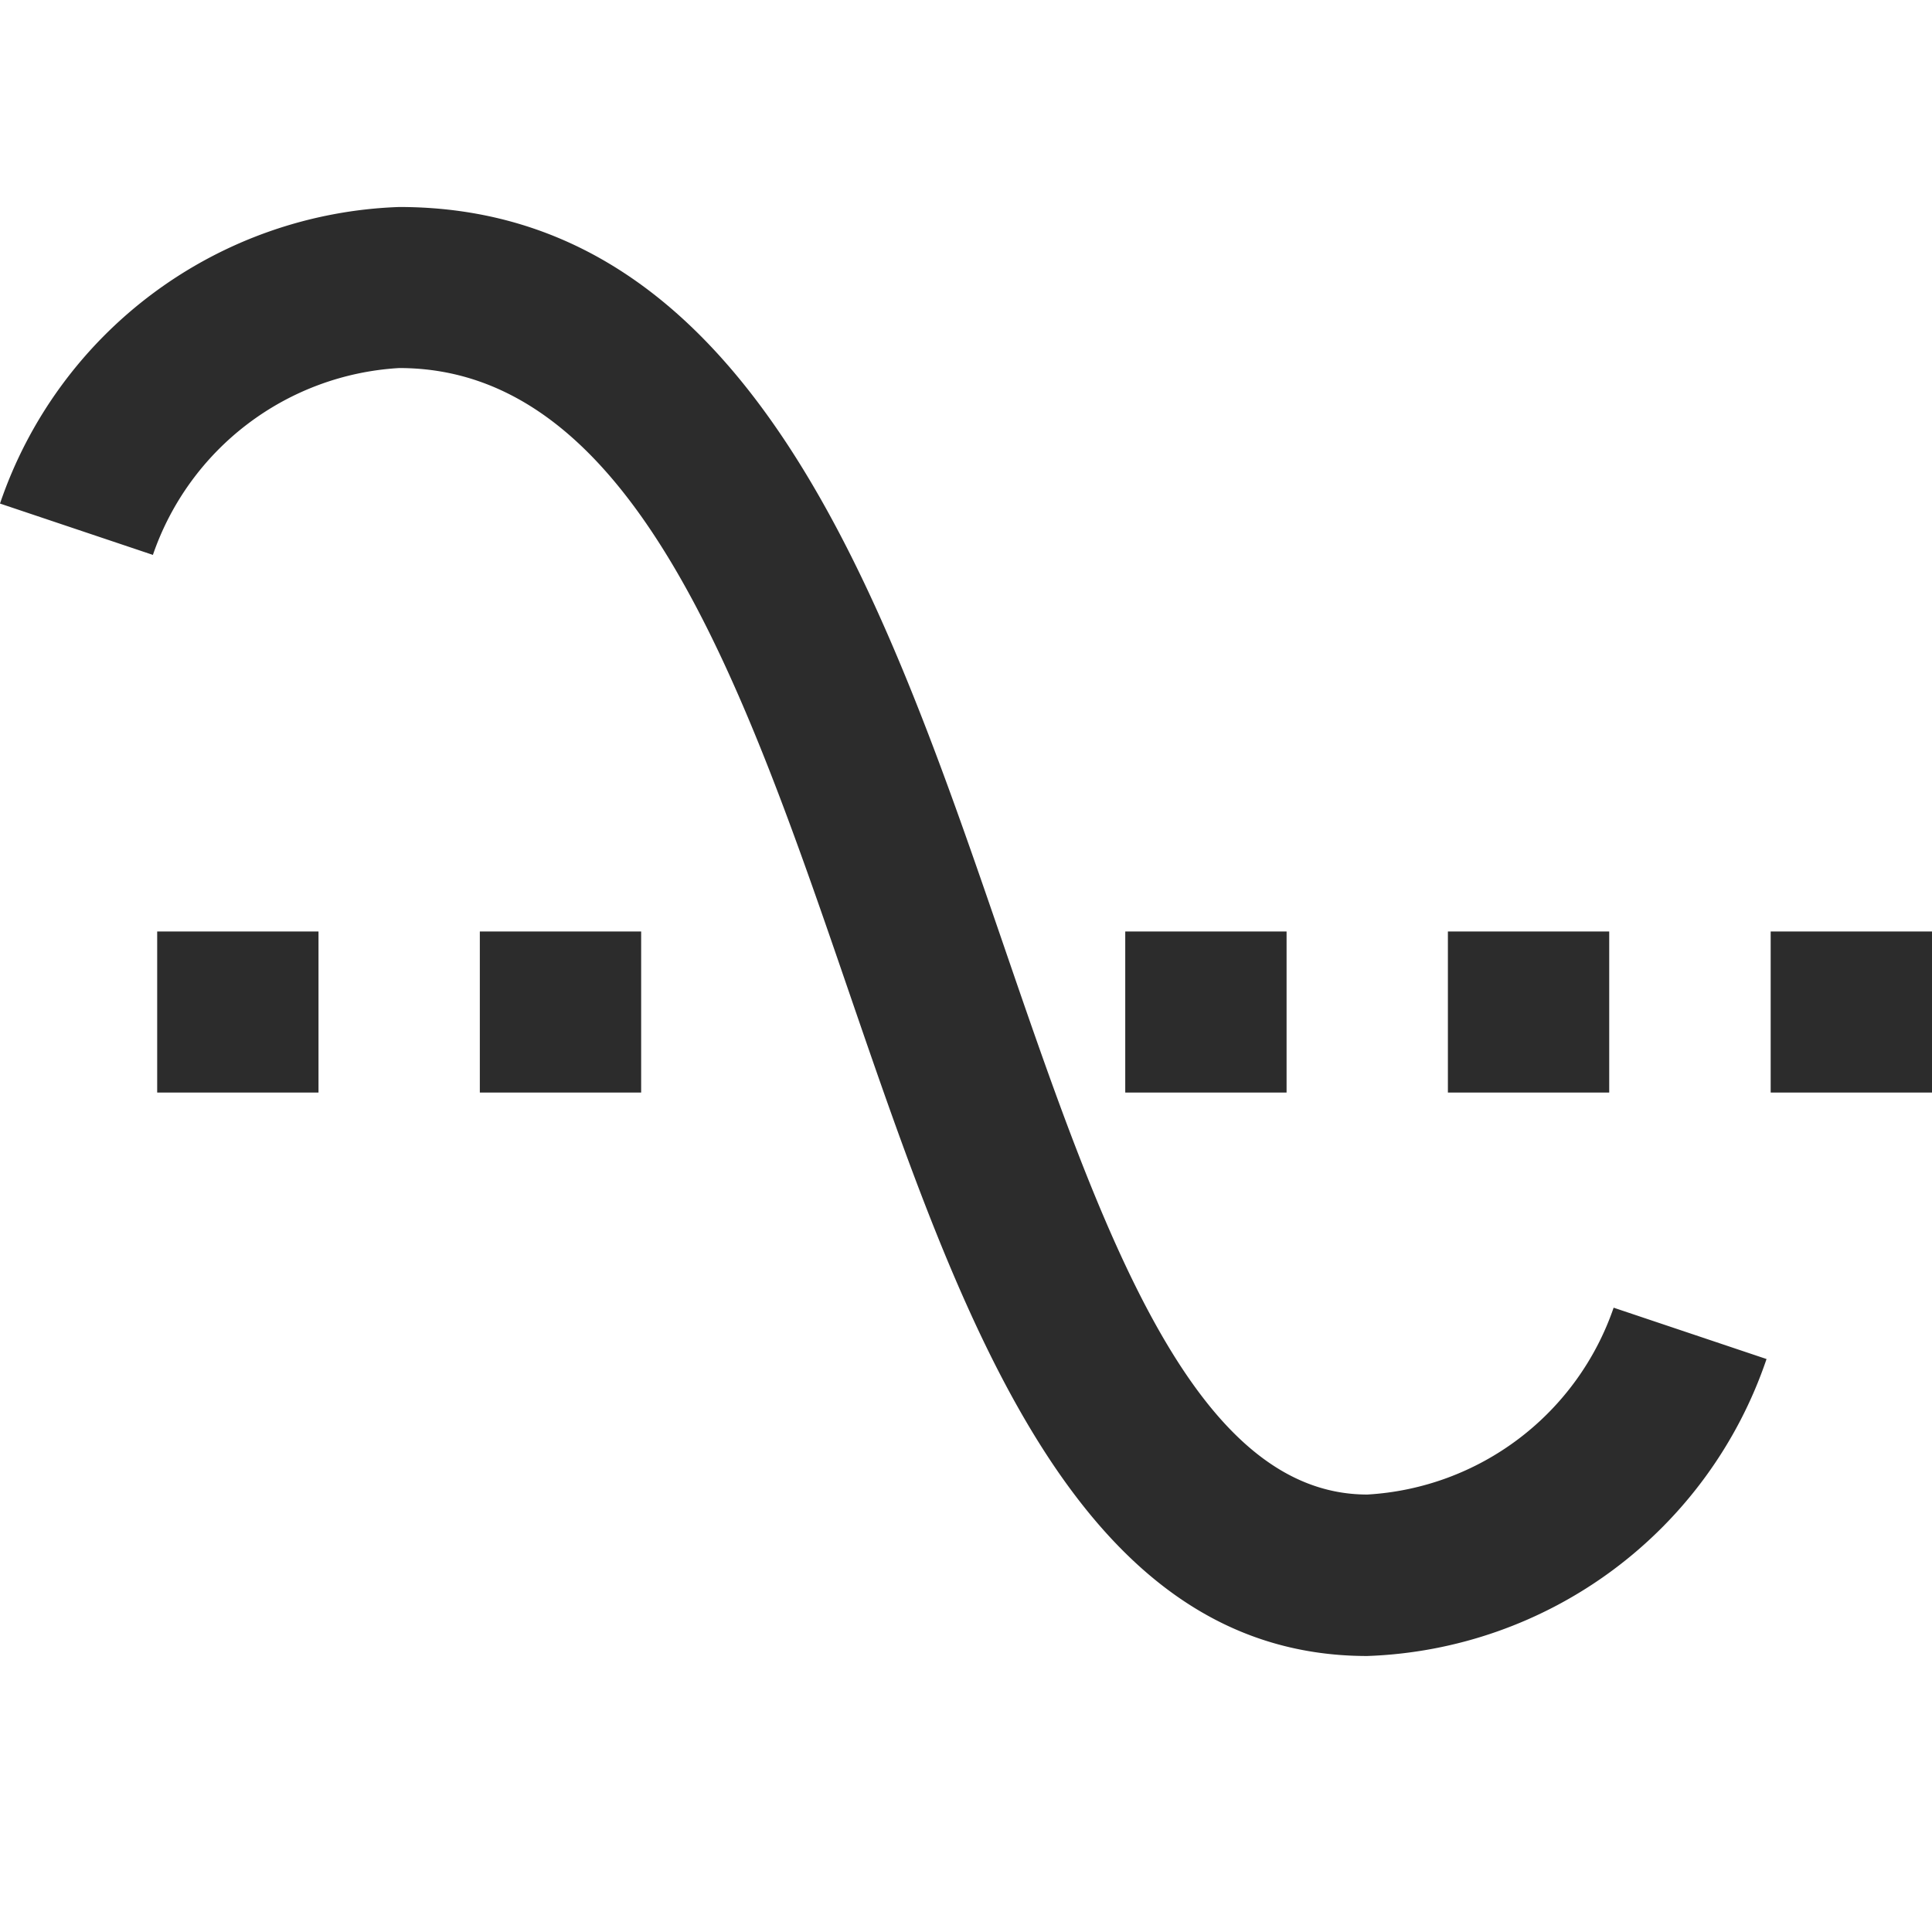
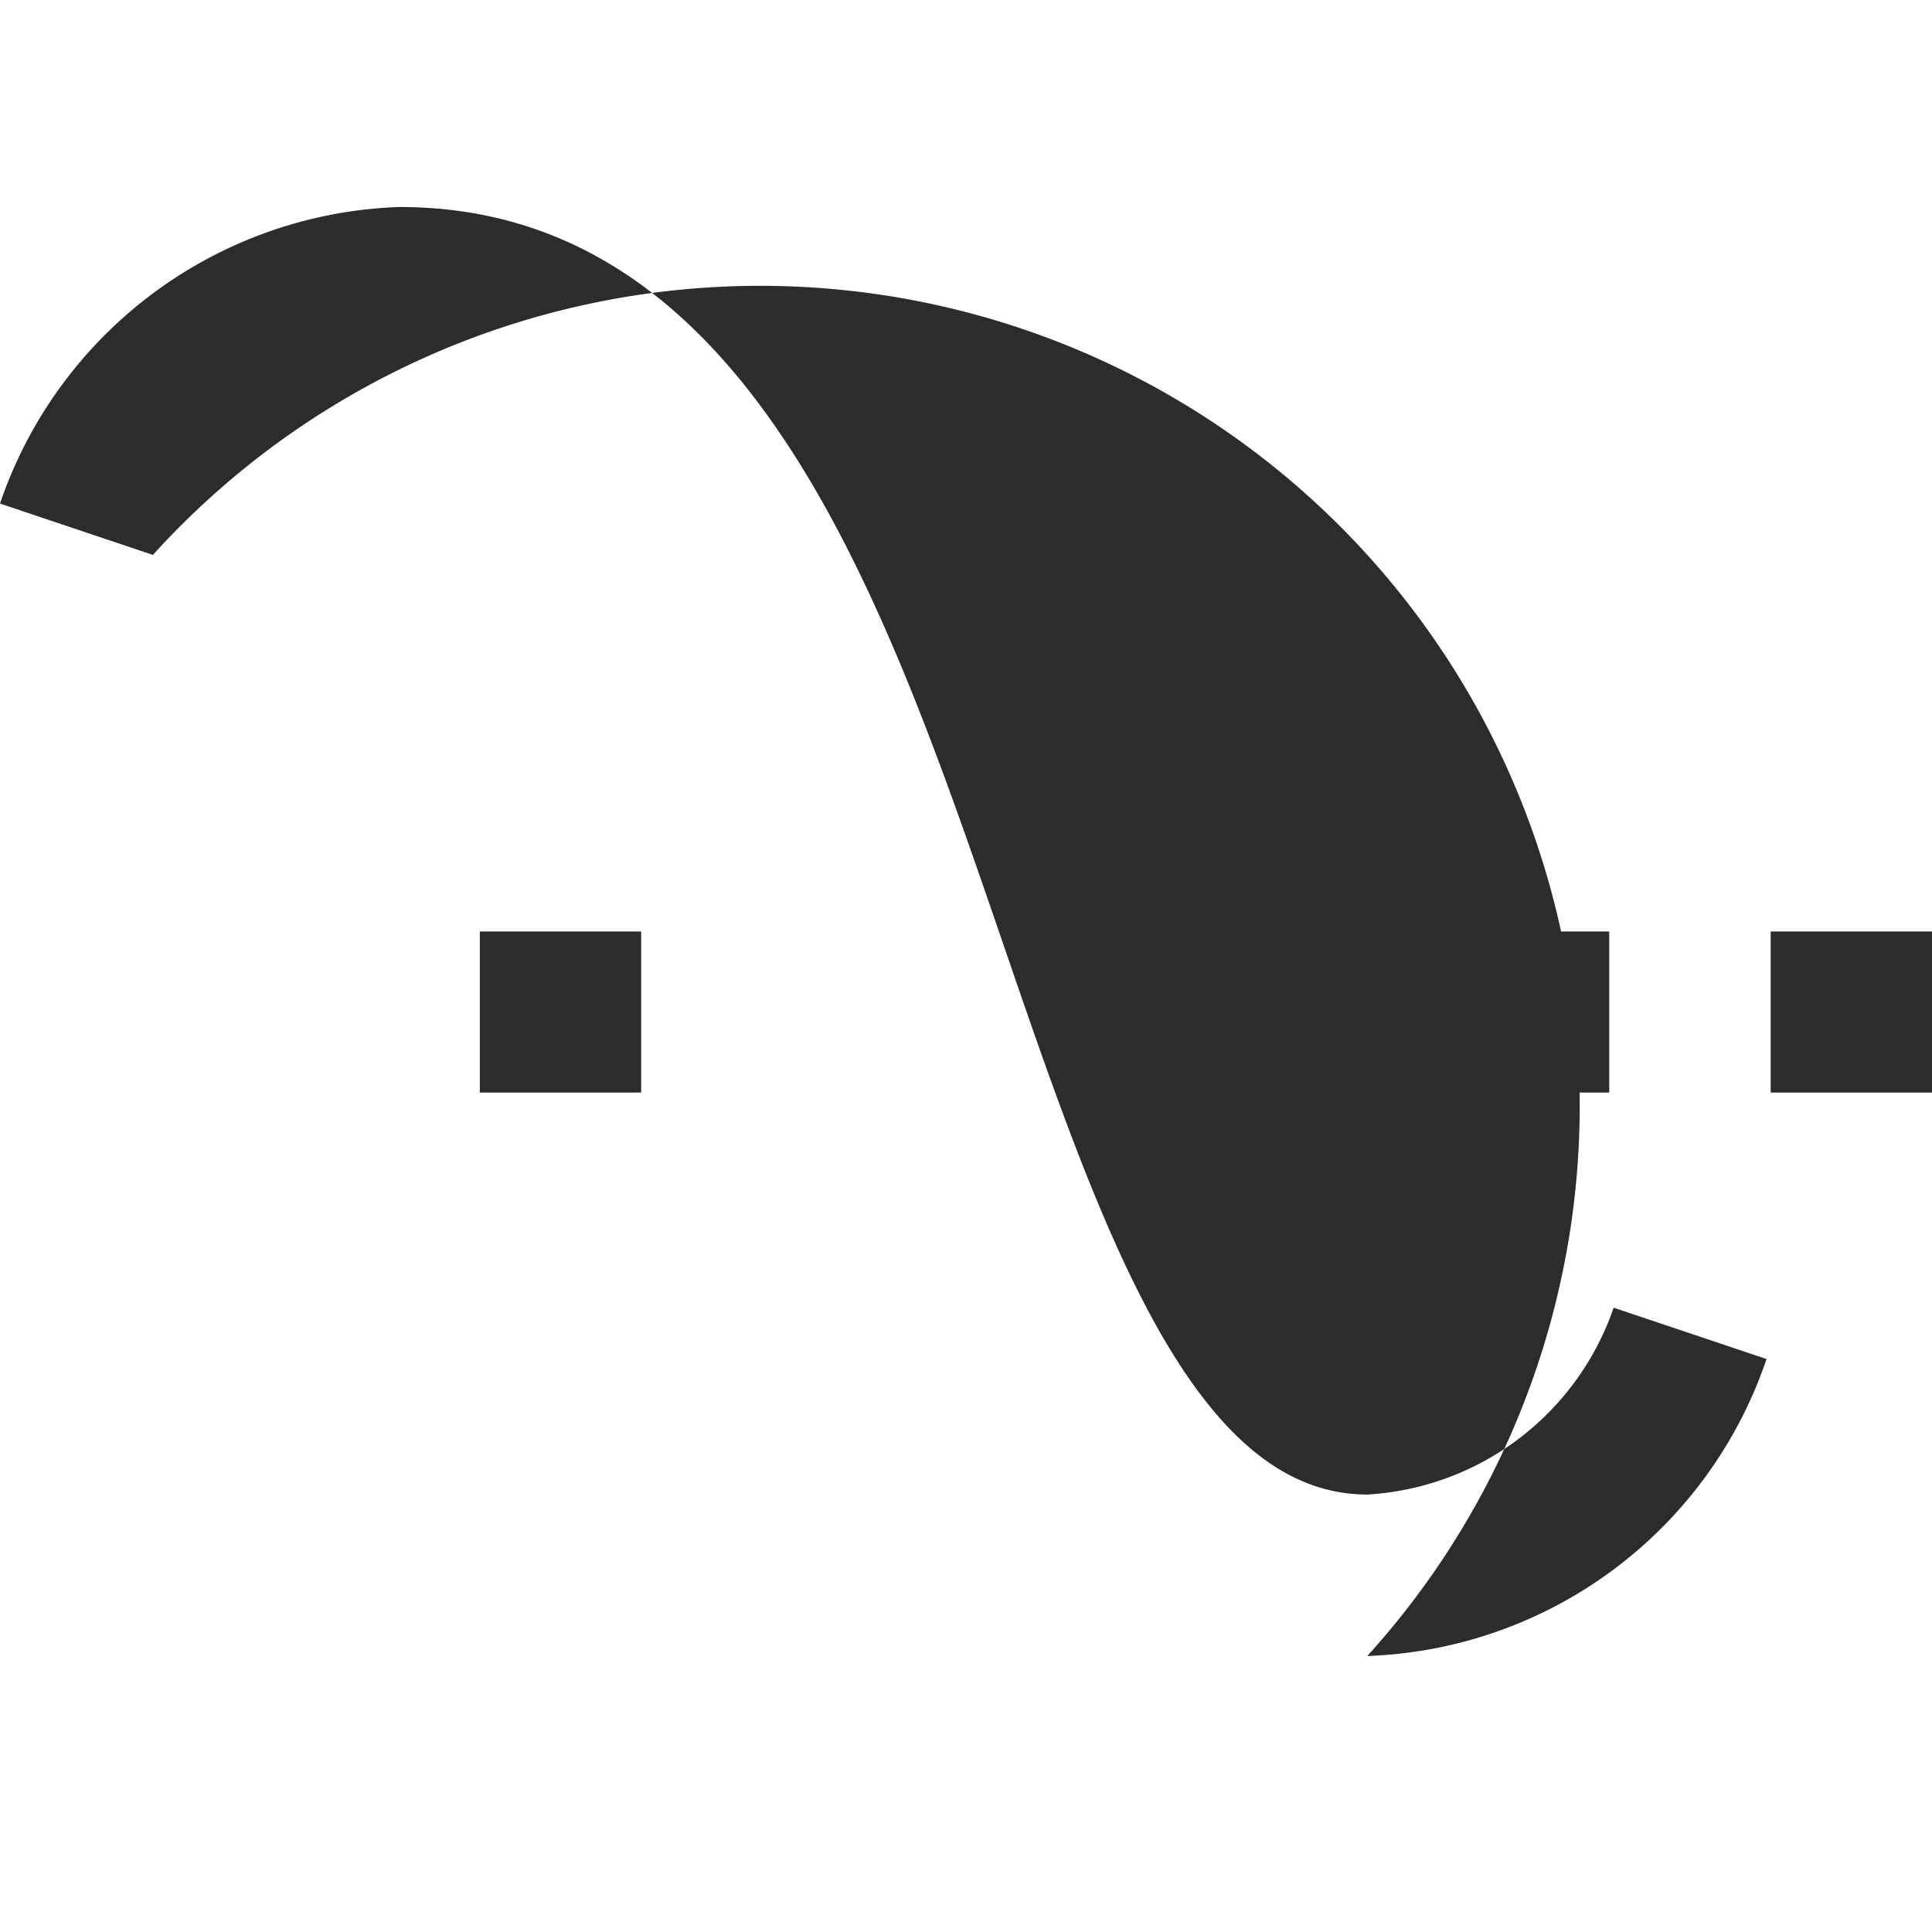
<svg xmlns="http://www.w3.org/2000/svg" width="14" height="14" viewBox="0 0 14 14">
  <g id="Group_35820" data-name="Group 35820" transform="translate(-490 -684)">
-     <rect id="Rectangle_9006" data-name="Rectangle 9006" width="14" height="14" transform="translate(490 684)" fill="rgba(255,255,255,0)" />
    <g id="chart--average_4_" data-name="chart--average (4)" transform="translate(486.119 681.643)">
-       <path id="Path_24367" data-name="Path 24367" d="M15.959,16.5c-2.1,0-2.94-2.436-3.749-4.791-.766-2.233-1.559-4.542-3.266-4.542A2.01,2.01,0,0,0,7.159,8.521L6.051,8.149A3.171,3.171,0,0,1,8.944,6c2.542,0,3.515,2.832,4.373,5.33.706,2.058,1.374,4,2.642,4a2.01,2.01,0,0,0,1.785-1.354l1.108.372A3.171,3.171,0,0,1,15.959,16.5Z" transform="translate(-2.17 -2.143)" fill="#2c2c2c" />
-       <rect id="Rectangle_9000" data-name="Rectangle 9000" width="1.169" height="1.167" transform="translate(5.02 9.107)" fill="#2c2c2c" />
+       <path id="Path_24367" data-name="Path 24367" d="M15.959,16.5A2.01,2.01,0,0,0,7.159,8.521L6.051,8.149A3.171,3.171,0,0,1,8.944,6c2.542,0,3.515,2.832,4.373,5.33.706,2.058,1.374,4,2.642,4a2.01,2.01,0,0,0,1.785-1.354l1.108.372A3.171,3.171,0,0,1,15.959,16.5Z" transform="translate(-2.17 -2.143)" fill="#2c2c2c" />
      <rect id="Rectangle_9001" data-name="Rectangle 9001" width="1.169" height="1.167" transform="translate(7.358 9.107)" fill="#2c2c2c" />
      <rect id="Rectangle_9002" data-name="Rectangle 9002" width="1.169" height="1.167" transform="translate(12.035 9.107)" fill="#2c2c2c" />
      <rect id="Rectangle_9003" data-name="Rectangle 9003" width="1.169" height="1.167" transform="translate(14.373 9.107)" fill="#2c2c2c" />
      <rect id="Rectangle_9004" data-name="Rectangle 9004" width="1.169" height="1.167" transform="translate(16.712 9.107)" fill="#2c2c2c" />
    </g>
  </g>
</svg>